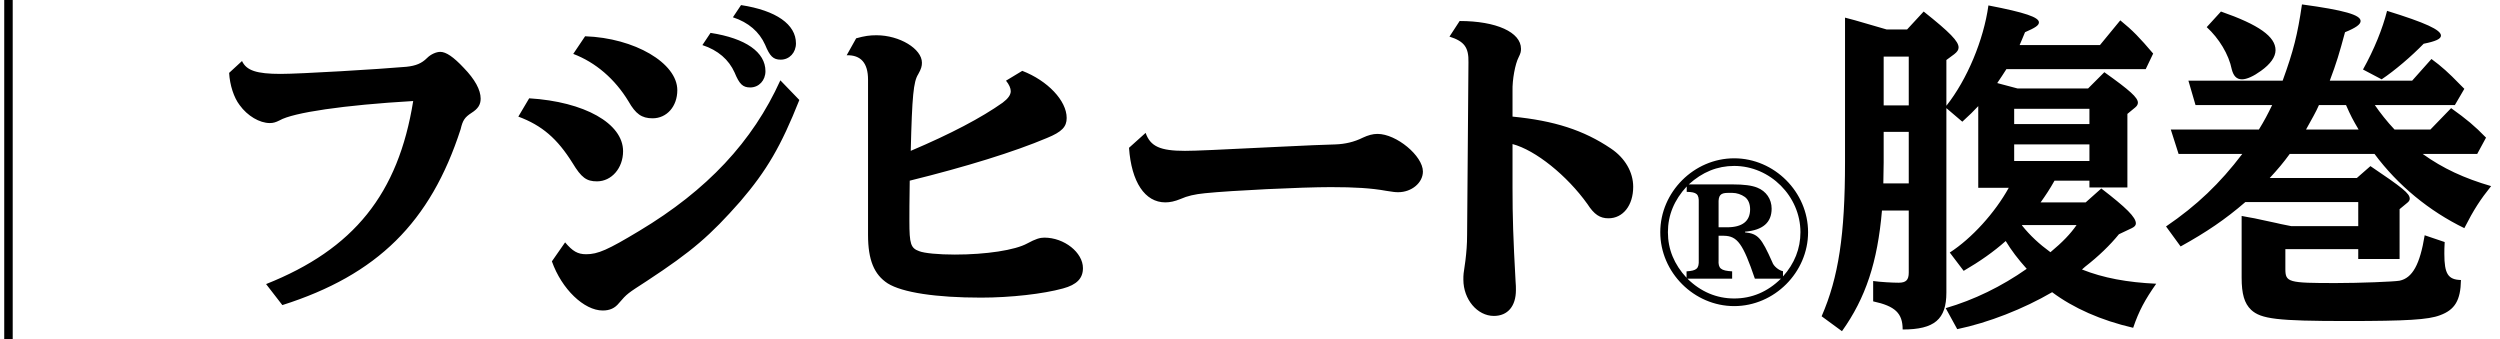
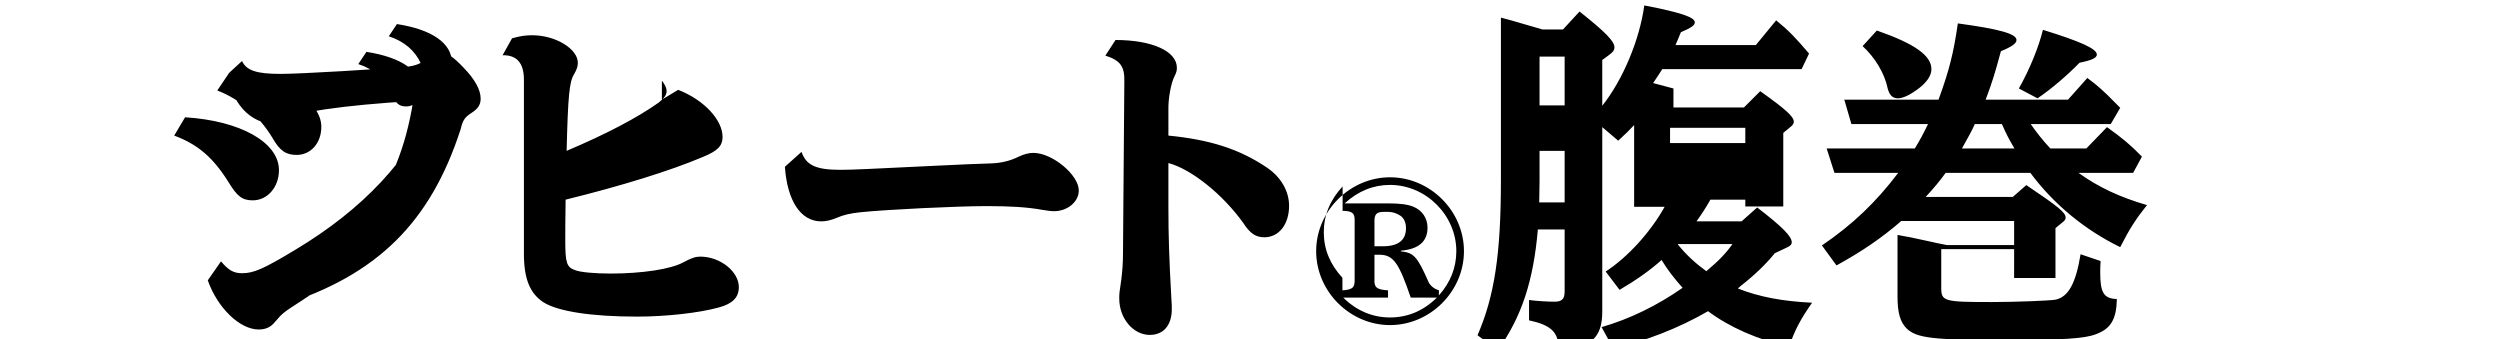
<svg xmlns="http://www.w3.org/2000/svg" fill="none" height="40" width="295">
-   <path d="m27.037 8.6 1.52-1.4c.52 1.12 1.72 1.52 4.56 1.52 2.32 0 11.68-.56 14.84-.84 1.12-.12 1.8-.4 2.44-1.04.44-.44 1.08-.72 1.56-.72.68 0 1.56.6 2.76 1.88 1.32 1.36 2 2.6 2 3.64 0 .72-.32 1.2-1.08 1.68-.8.52-1.04.88-1.28 1.92-3.56 11-9.84 17.2-21.04 20.76l-1.92-2.48c10.36-4.12 15.6-10.64 17.36-21.6-8.2.48-14.16 1.36-15.76 2.28-.48.24-.76.32-1.16.32-1.2 0-2.64-.84-3.56-2.12-.68-.88-1.16-2.36-1.24-3.8zm40.606-2.24 1.4-2.08c5.84.2 10.88 3.16 10.88 6.36 0 1.92-1.24 3.32-2.92 3.32-1.28 0-2-.52-2.84-2-1.6-2.64-3.88-4.6-6.52-5.6zm-6.48 7.4 1.28-2.16c6.52.4 11.08 2.96 11.08 6.24 0 2-1.36 3.56-3.08 3.56-1.24 0-1.84-.44-2.88-2.16-1.8-2.88-3.6-4.44-6.4-5.48zm3.96 17.08 1.56-2.24c.88 1.04 1.48 1.4 2.48 1.4 1.4 0 2.56-.52 6.28-2.76 8-4.8 13.36-10.52 16.64-17.76l2.24 2.32c-2.16 5.44-3.84 8.32-6.96 11.96-3.56 4.04-5.68 5.88-11.04 9.4-2.28 1.48-2.32 1.48-3.28 2.6-.48.6-1.08.88-1.92.88-2.2 0-4.84-2.52-6-5.8zm17.76-25.52.96-1.44c4.16.64 6.48 2.28 6.48 4.52 0 1.08-.76 1.92-1.8 1.92-.88 0-1.28-.4-1.84-1.76-.68-1.52-1.96-2.64-3.8-3.24zm3.6-3.28.96-1.44c4.16.64 6.48 2.28 6.48 4.52 0 1.08-.76 1.92-1.8 1.92-.88 0-1.28-.4-1.84-1.76-.68-1.52-1.96-2.64-3.8-3.24zm32.225 7.48 1.92-1.16c3 1.16 5.24 3.52 5.24 5.56 0 1.04-.56 1.64-2.32 2.36-3.88 1.64-9.56 3.4-16.2 5.04-.04 2.64-.04 3.72-.04 4.76 0 2.72.16 3.2 1.16 3.56.6.24 2.28.4 4.2.4 3.68 0 7.12-.52 8.56-1.32.96-.52 1.48-.68 2-.68 2.36 0 4.56 1.76 4.56 3.6 0 1.2-.72 1.96-2.36 2.4-2.32.64-6.16 1.08-9.68 1.08-5.28 0-9.28-.6-11-1.68-1.6-1.04-2.32-2.76-2.32-5.72V9.4c0-1.96-.84-2.92-2.52-2.88l1.12-2c1-.28 1.6-.36 2.4-.36 2.72 0 5.36 1.6 5.36 3.24 0 .4-.08.72-.44 1.36-.56.88-.72 2.56-.88 9.04 4.72-2 8.36-3.92 10.84-5.68.64-.48.96-.92.96-1.36 0-.36-.2-.8-.56-1.24zm14.516 7.92 1.96-1.76c.56 1.6 1.72 2.12 4.64 2.12 1.28 0 3.76-.12 11.12-.48 3-.16 5.44-.24 6.64-.28 1.12-.04 2.2-.28 3.24-.8.6-.28 1.16-.44 1.72-.44 2.24 0 5.36 2.6 5.36 4.44 0 1.32-1.32 2.44-2.92 2.44-.4 0-.6-.04-1.4-.16-1.76-.32-3.72-.44-6.56-.44-3.44 0-11.72.4-14.84.72-1.2.12-2.08.32-2.88.68-.68.28-1.24.4-1.8.4-2.4 0-4-2.4-4.28-6.44zm45.254-.44v5.2c0 3.36.08 5.96.36 11 .04.36.04.76.04 1.04 0 1.88-.96 3.04-2.6 3.04-1.96 0-3.6-1.96-3.6-4.28 0-.6 0-.64.24-2.24.12-1 .2-1.92.2-3.04l.16-20.36c.04-1.76-.48-2.48-2.24-3.04l1.2-1.84c4.32 0 7.24 1.32 7.24 3.28 0 .32-.04.52-.28 1-.4.76-.76 2.64-.72 4v3c4.92.48 8.4 1.6 11.6 3.76 1.68 1.12 2.64 2.8 2.64 4.52 0 2.2-1.2 3.72-2.92 3.72-1 0-1.68-.44-2.48-1.68-2.4-3.36-6.12-6.36-8.84-7.08zm26.155 1.68c4.74 0 8.72 3.98 8.72 8.72s-3.98 8.72-8.72 8.72-8.72-3.98-8.72-8.72 3.98-8.72 8.72-8.72zm-1.84 9.14v2.86c-.06 1 .26 1.26 1.6 1.34v.86h-5.28c1.56 1.54 3.44 2.34 5.52 2.34 2.08 0 3.94-.78 5.52-2.34h-3.08c-1.4-4.12-2.06-5.04-3.66-5.06h-.62zm-3.78 4.96v-.76c1.2-.08 1.48-.32 1.44-1.34v-6.76c.04-1.02-.24-1.26-1.42-1.28V22c-1.48 1.6-2.22 3.4-2.22 5.4 0 2.02.74 3.8 2.2 5.38zm11.38-.78v.62c1.36-1.52 2.06-3.28 2.06-5.22 0-4.24-3.58-7.82-7.82-7.82-1.98 0-3.76.72-5.36 2.18h5.2c1.3 0 2.24.12 2.88.38 1.06.42 1.7 1.36 1.7 2.48 0 1.64-1.04 2.54-3.14 2.72v.08c1.52.16 1.92.6 3.22 3.52.14.46.78.98 1.26 1.06zm-7.6-5.18h1c1.8 0 2.72-.72 2.72-2.12 0-.66-.22-1.16-.62-1.46-.42-.3-.96-.48-1.46-.48h-.56c-.86 0-1.12.3-1.08 1.28v2.78zm35.28-16.38h8.32l1.92-1.92c3.04 2.16 3.96 3 3.96 3.6 0 .2-.12.4-.32.56l-.92.76v8.68h-4.48v-.8h-4.12c-.56 1-1.04 1.72-1.64 2.56h5.32l1.84-1.64c2.96 2.28 4.08 3.4 4.08 4.12 0 .24-.16.4-.48.56l-1.52.72c-1.04 1.28-2.4 2.6-4 3.84l-.36.32c2.52 1 5.32 1.52 8.76 1.68-1.32 1.88-2.04 3.2-2.72 5.2-3.8-.88-7.04-2.32-9.56-4.2-3.36 1.96-7.52 3.6-11.2 4.36l-1.36-2.48c3.32-.96 6.6-2.56 9.56-4.64-1.04-1.16-1.8-2.16-2.48-3.28-1.44 1.28-3.04 2.4-4.96 3.52l-1.64-2.16c2.6-1.68 5.32-4.68 6.96-7.64h-3.6v-9.64c-.56.6-.96 1-1.88 1.84l-1.88-1.6v21.76c0 3.16-1.4 4.36-5.16 4.36 0-1.92-.88-2.76-3.48-3.32v-2.4c.84.12 2.28.2 3 .2.88 0 1.2-.32 1.2-1.2v-7.32h-3.16c-.52 6.08-1.92 10.32-4.72 14.24l-2.4-1.76c2-4.6 2.76-9.6 2.76-18.2V2.08l1.2.32 3.72 1.08h2.4l1.96-2.12c3.12 2.48 4.12 3.52 4.12 4.24 0 .28-.16.52-.52.8l-.92.68v5.4c2.44-3.08 4.4-7.76 4.96-11.84 4.36.84 5.96 1.4 5.96 2 0 .36-.44.64-1.64 1.16-.32.76-.44 1.08-.64 1.52h9.48l2.4-2.92c1.48 1.2 2.28 2.04 3.88 3.92l-.88 1.84h-16.44c-.28.44-.72 1.12-1.08 1.64l.44.12c.16.04.32.08 1.96.52zm-.4 2.4v1.8h8.88v-1.8h-8.88zm8.88 4.2h-8.88V19h8.88v-1.96zm-7.96 9.52v.04c.96 1.2 2.04 2.2 3.36 3.16 1.44-1.2 2.36-2.16 3.08-3.2h-6.44zm-13.36-4.92v-6.08h-2.96v3.6l-.04 2.48h3zm0-9.2V6.68h-2.96v5.76h2.96zm44.44 16.96v2.32c0 1.6.32 1.68 5.96 1.68 2.76 0 6.88-.16 7.52-.28 1.52-.32 2.4-1.92 2.96-5.36l2.36.8c-.04.6-.04 1.04-.04 1.4 0 2.36.44 3.04 1.96 3.08-.04 2.4-.72 3.52-2.48 4.16-1.36.52-3.88.68-11 .68-8.2 0-10.12-.24-11.28-1.32-.8-.76-1.12-1.88-1.12-3.8v-7.28c.72.12.96.2 1.52.28.84.2 1 .2 2.6.56l.52.12 1.2.24h7.92v-2.84h-13.32c-2.36 2.04-4.6 3.56-7.64 5.24l-1.72-2.36c3.64-2.48 6.36-5.08 9-8.56h-7.52l-.92-2.88h10.4c.64-1.04 1.04-1.8 1.56-2.88h-9.04l-.84-2.88h11.12c1.28-3.52 1.76-5.44 2.28-9 5 .68 6.92 1.24 6.92 1.96 0 .4-.56.8-1.84 1.32-.68 2.52-1 3.6-1.8 5.72h9.72l2.28-2.56c1.2.88 2.04 1.64 3.32 2.96l.56.56-1.12 1.92h-9.44c.6.88 1.48 2 2.32 2.88h4.24l2.44-2.52c1.84 1.32 2.76 2.08 4.12 3.48l-1.04 1.92h-6.44c2.4 1.72 4.92 2.88 8.08 3.8-1.28 1.6-2.04 2.76-3.16 4.96-4.12-2-7.84-5.04-10.6-8.76h-10c-.76 1.04-1.36 1.76-2.36 2.84h10.28l1.6-1.4c3.8 2.56 4.64 3.24 4.64 3.84 0 .16-.08.32-.28.48l-.92.76v5.88h-4.88V29.4h-8.6zm7.16-17h-3.2c-.32.76-.88 1.72-1.52 2.88h6.2c-.68-1.16-.92-1.6-1.48-2.88zm-16.44-9.2 1.68-1.84c4.48 1.56 6.44 2.96 6.44 4.56 0 .8-.6 1.64-1.72 2.44-.88.64-1.68 1-2.24 1-.64 0-1-.4-1.2-1.16-.36-1.8-1.52-3.68-2.96-5zm20.64 6.16-2.2-1.16c1.32-2.36 2.32-4.84 2.84-6.92 4.52 1.4 6.36 2.24 6.36 2.92 0 .4-.64.68-2.04.96-1.44 1.48-3.4 3.16-4.96 4.2z" fill="#000" />
-   <path d="M1 0v40" stroke="#000" />
+   <path d="m27.037 8.6 1.52-1.4c.52 1.12 1.72 1.52 4.56 1.52 2.32 0 11.68-.56 14.84-.84 1.12-.12 1.8-.4 2.44-1.04.44-.44 1.08-.72 1.56-.72.68 0 1.56.6 2.76 1.88 1.32 1.36 2 2.6 2 3.64 0 .72-.32 1.2-1.08 1.68-.8.52-1.04.88-1.28 1.92-3.56 11-9.84 17.2-21.04 20.76l-1.92-2.48c10.36-4.12 15.6-10.64 17.36-21.6-8.2.48-14.16 1.36-15.76 2.28-.48.24-.76.32-1.16.32-1.2 0-2.64-.84-3.56-2.12-.68-.88-1.16-2.36-1.24-3.8zc5.84.2 10.88 3.16 10.88 6.36 0 1.92-1.24 3.32-2.92 3.32-1.28 0-2-.52-2.84-2-1.6-2.64-3.88-4.6-6.52-5.6zm-6.48 7.4 1.28-2.16c6.52.4 11.08 2.96 11.08 6.24 0 2-1.36 3.56-3.08 3.56-1.24 0-1.84-.44-2.88-2.16-1.8-2.88-3.6-4.44-6.4-5.48zm3.96 17.08 1.56-2.24c.88 1.04 1.48 1.4 2.48 1.4 1.4 0 2.56-.52 6.28-2.76 8-4.8 13.36-10.52 16.64-17.76l2.24 2.32c-2.16 5.44-3.84 8.32-6.96 11.96-3.56 4.04-5.68 5.88-11.04 9.4-2.28 1.48-2.32 1.48-3.28 2.6-.48.6-1.08.88-1.92.88-2.2 0-4.84-2.52-6-5.8zm17.76-25.52.96-1.44c4.16.64 6.48 2.28 6.48 4.52 0 1.08-.76 1.92-1.8 1.92-.88 0-1.28-.4-1.84-1.76-.68-1.52-1.96-2.64-3.8-3.24zm3.6-3.28.96-1.44c4.16.64 6.48 2.28 6.48 4.52 0 1.08-.76 1.92-1.8 1.92-.88 0-1.28-.4-1.84-1.76-.68-1.52-1.96-2.64-3.8-3.24zm32.225 7.48 1.92-1.16c3 1.16 5.24 3.52 5.24 5.56 0 1.04-.56 1.64-2.32 2.36-3.88 1.64-9.56 3.4-16.2 5.04-.04 2.64-.04 3.72-.04 4.76 0 2.72.16 3.2 1.16 3.56.6.24 2.28.4 4.2.4 3.68 0 7.12-.52 8.56-1.32.96-.52 1.48-.68 2-.68 2.36 0 4.56 1.76 4.56 3.6 0 1.2-.72 1.96-2.36 2.4-2.32.64-6.16 1.08-9.68 1.08-5.28 0-9.28-.6-11-1.68-1.6-1.04-2.32-2.76-2.32-5.72V9.4c0-1.96-.84-2.92-2.52-2.88l1.12-2c1-.28 1.6-.36 2.4-.36 2.72 0 5.36 1.6 5.36 3.24 0 .4-.08.72-.44 1.36-.56.88-.72 2.56-.88 9.04 4.72-2 8.36-3.92 10.84-5.68.64-.48.96-.92.96-1.36 0-.36-.2-.8-.56-1.24zm14.516 7.92 1.96-1.76c.56 1.6 1.72 2.12 4.64 2.12 1.28 0 3.76-.12 11.12-.48 3-.16 5.44-.24 6.64-.28 1.12-.04 2.2-.28 3.24-.8.6-.28 1.16-.44 1.72-.44 2.24 0 5.36 2.6 5.36 4.44 0 1.32-1.32 2.44-2.92 2.44-.4 0-.6-.04-1.4-.16-1.76-.32-3.72-.44-6.56-.44-3.44 0-11.72.4-14.84.72-1.2.12-2.08.32-2.88.68-.68.28-1.24.4-1.8.4-2.4 0-4-2.4-4.28-6.44zm45.254-.44v5.2c0 3.36.08 5.96.36 11 .04.36.04.76.04 1.04 0 1.88-.96 3.04-2.6 3.04-1.96 0-3.6-1.96-3.6-4.28 0-.6 0-.64.24-2.24.12-1 .2-1.92.2-3.04l.16-20.36c.04-1.76-.48-2.48-2.24-3.04l1.2-1.84c4.32 0 7.24 1.32 7.24 3.28 0 .32-.04.52-.28 1-.4.76-.76 2.64-.72 4v3c4.92.48 8.4 1.6 11.6 3.76 1.68 1.12 2.64 2.8 2.64 4.52 0 2.2-1.2 3.72-2.92 3.72-1 0-1.68-.44-2.48-1.68-2.4-3.36-6.12-6.36-8.84-7.08zm26.155 1.68c4.74 0 8.72 3.98 8.72 8.72s-3.98 8.72-8.72 8.72-8.72-3.98-8.72-8.72 3.98-8.72 8.72-8.72zm-1.84 9.14v2.86c-.06 1 .26 1.26 1.6 1.34v.86h-5.28c1.56 1.54 3.44 2.34 5.52 2.34 2.08 0 3.94-.78 5.52-2.34h-3.08c-1.4-4.12-2.06-5.04-3.66-5.06h-.62zm-3.78 4.96v-.76c1.2-.08 1.48-.32 1.44-1.34v-6.76c.04-1.02-.24-1.26-1.42-1.28V22c-1.48 1.6-2.22 3.4-2.22 5.4 0 2.02.74 3.8 2.2 5.38zm11.38-.78v.62c1.36-1.52 2.06-3.28 2.06-5.22 0-4.24-3.58-7.82-7.82-7.82-1.98 0-3.76.72-5.36 2.18h5.2c1.3 0 2.24.12 2.88.38 1.06.42 1.7 1.36 1.7 2.48 0 1.64-1.04 2.54-3.14 2.72v.08c1.52.16 1.92.6 3.22 3.52.14.46.78.98 1.26 1.06zm-7.6-5.18h1c1.8 0 2.72-.72 2.72-2.12 0-.66-.22-1.16-.62-1.46-.42-.3-.96-.48-1.46-.48h-.56c-.86 0-1.12.3-1.08 1.28v2.78zm35.28-16.38h8.32l1.92-1.92c3.04 2.16 3.96 3 3.96 3.6 0 .2-.12.4-.32.56l-.92.76v8.68h-4.48v-.8h-4.12c-.56 1-1.04 1.72-1.64 2.56h5.32l1.84-1.64c2.96 2.28 4.08 3.4 4.08 4.12 0 .24-.16.4-.48.56l-1.52.72c-1.04 1.28-2.4 2.6-4 3.84l-.36.32c2.52 1 5.32 1.52 8.76 1.68-1.32 1.88-2.04 3.2-2.72 5.2-3.8-.88-7.04-2.32-9.56-4.2-3.36 1.96-7.52 3.6-11.2 4.36l-1.36-2.48c3.32-.96 6.6-2.56 9.56-4.64-1.04-1.16-1.8-2.16-2.48-3.28-1.44 1.28-3.04 2.4-4.96 3.52l-1.64-2.16c2.6-1.68 5.32-4.68 6.96-7.64h-3.6v-9.64c-.56.6-.96 1-1.88 1.84l-1.88-1.6v21.76c0 3.16-1.4 4.36-5.16 4.36 0-1.92-.88-2.76-3.48-3.32v-2.4c.84.12 2.28.2 3 .2.88 0 1.2-.32 1.2-1.2v-7.32h-3.16c-.52 6.08-1.92 10.32-4.72 14.24l-2.4-1.76c2-4.6 2.76-9.6 2.76-18.2V2.08l1.2.32 3.72 1.08h2.4l1.96-2.12c3.12 2.48 4.12 3.52 4.12 4.24 0 .28-.16.52-.52.8l-.92.68v5.4c2.44-3.08 4.4-7.76 4.96-11.84 4.36.84 5.96 1.4 5.96 2 0 .36-.44.64-1.64 1.16-.32.76-.44 1.08-.64 1.52h9.48l2.4-2.92c1.48 1.2 2.28 2.04 3.88 3.92l-.88 1.84h-16.44c-.28.44-.72 1.12-1.08 1.64l.44.12c.16.04.32.08 1.96.52zm-.4 2.4v1.8h8.88v-1.8h-8.88zm8.88 4.2h-8.88V19h8.88v-1.96zm-7.96 9.52v.04c.96 1.2 2.04 2.2 3.36 3.16 1.44-1.2 2.36-2.16 3.08-3.2h-6.44zm-13.36-4.92v-6.08h-2.96v3.6l-.04 2.48h3zm0-9.2V6.68h-2.96v5.76h2.96zm44.44 16.96v2.32c0 1.6.32 1.68 5.96 1.68 2.76 0 6.88-.16 7.52-.28 1.52-.32 2.4-1.92 2.96-5.36l2.36.8c-.04.6-.04 1.04-.04 1.4 0 2.36.44 3.04 1.96 3.08-.04 2.4-.72 3.52-2.48 4.16-1.36.52-3.88.68-11 .68-8.2 0-10.12-.24-11.28-1.32-.8-.76-1.12-1.88-1.12-3.8v-7.28c.72.12.96.2 1.52.28.84.2 1 .2 2.6.56l.52.12 1.2.24h7.92v-2.84h-13.32c-2.36 2.04-4.6 3.56-7.64 5.24l-1.72-2.36c3.64-2.48 6.36-5.08 9-8.56h-7.52l-.92-2.88h10.4c.64-1.04 1.04-1.8 1.56-2.88h-9.04l-.84-2.88h11.12c1.28-3.52 1.76-5.44 2.28-9 5 .68 6.92 1.24 6.92 1.96 0 .4-.56.8-1.84 1.32-.68 2.52-1 3.6-1.8 5.72h9.72l2.28-2.56c1.2.88 2.04 1.64 3.32 2.96l.56.56-1.12 1.92h-9.44c.6.88 1.48 2 2.32 2.88h4.24l2.44-2.52c1.84 1.32 2.76 2.08 4.12 3.48l-1.04 1.92h-6.44c2.4 1.72 4.92 2.88 8.08 3.8-1.28 1.6-2.04 2.76-3.16 4.96-4.12-2-7.84-5.04-10.6-8.76h-10c-.76 1.04-1.36 1.76-2.36 2.84h10.28l1.6-1.4c3.8 2.56 4.64 3.24 4.64 3.84 0 .16-.08.32-.28.48l-.92.76v5.88h-4.88V29.4h-8.6zm7.16-17h-3.2c-.32.76-.88 1.72-1.52 2.88h6.2c-.68-1.16-.92-1.6-1.48-2.88zm-16.44-9.2 1.68-1.84c4.48 1.56 6.44 2.96 6.44 4.56 0 .8-.6 1.64-1.72 2.44-.88.64-1.68 1-2.24 1-.64 0-1-.4-1.2-1.16-.36-1.8-1.52-3.68-2.96-5zm20.64 6.16-2.2-1.16c1.32-2.36 2.32-4.84 2.84-6.92 4.52 1.4 6.36 2.24 6.36 2.92 0 .4-.64.68-2.04.96-1.44 1.48-3.4 3.16-4.96 4.2z" fill="#000" />
</svg>